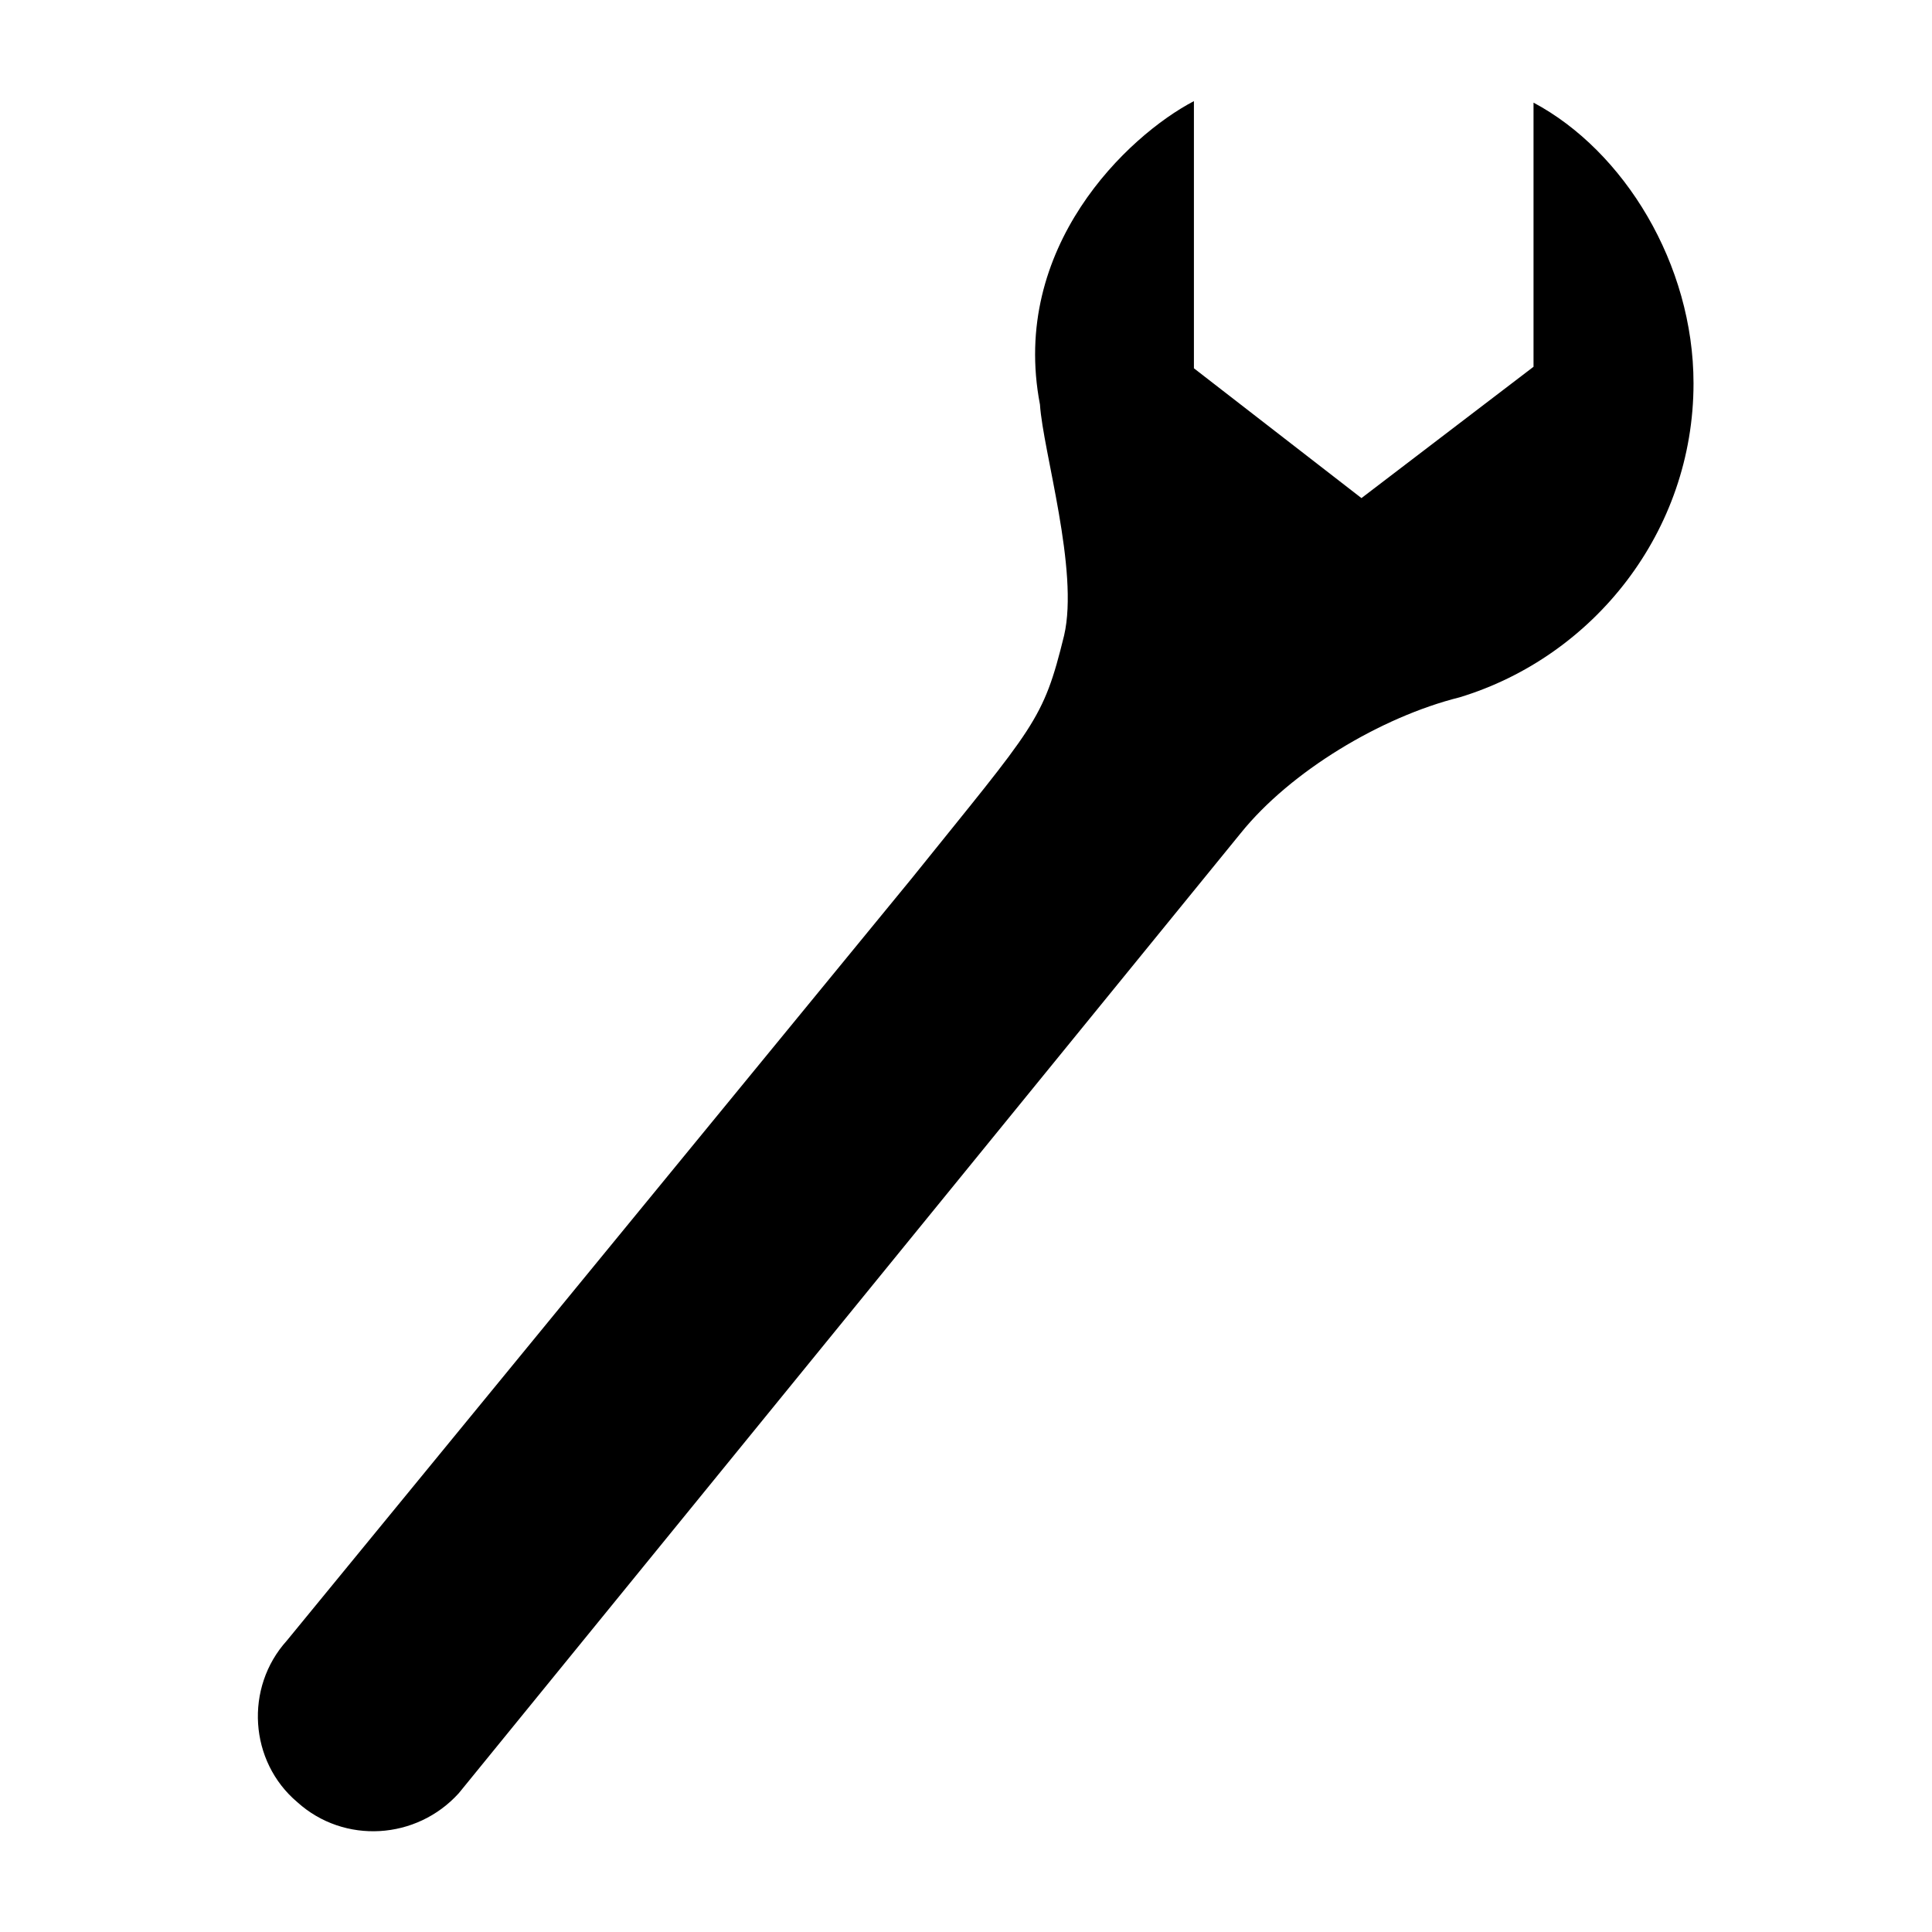
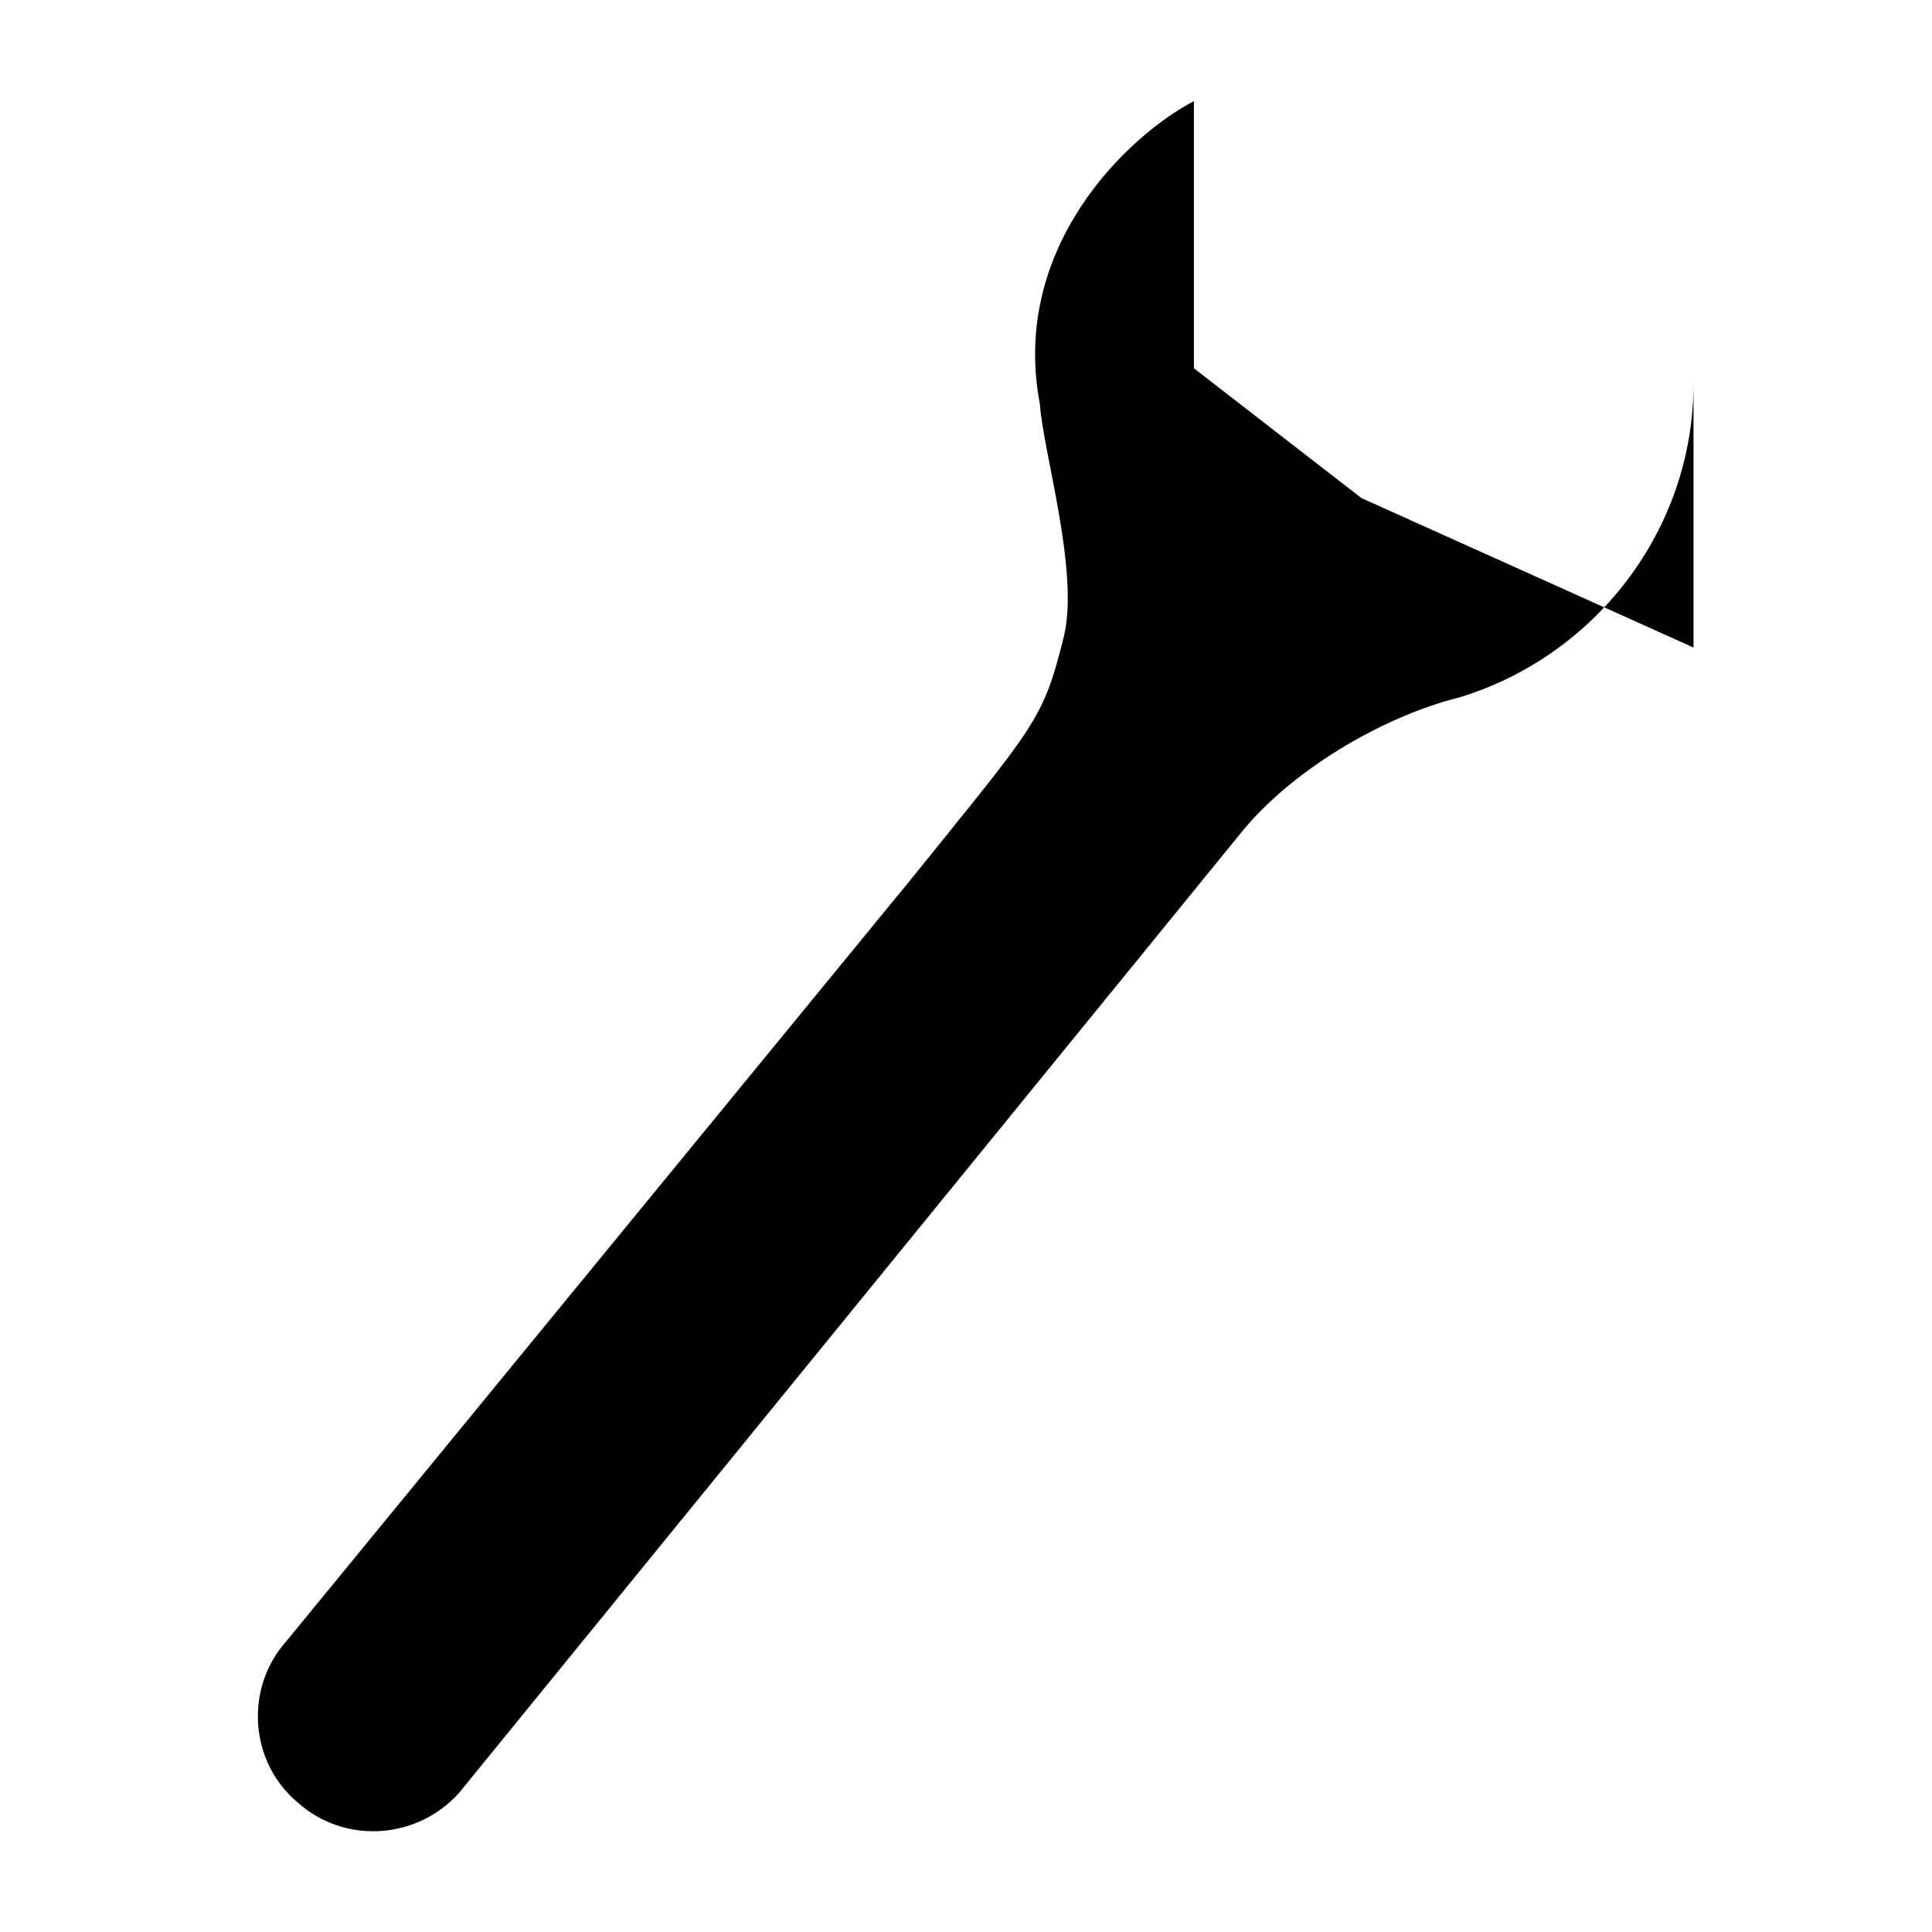
<svg xmlns="http://www.w3.org/2000/svg" fill="#000000" height="800px" width="800px" version="1.1" id="Layer_1" viewBox="0 0 128 128" xml:space="preserve">
-   <path d="M90.2,33l-11.1-8.6V6.7C74.7,9,66.9,16.4,68.9,26.8c0.2,3.1,2.6,11,1.6,15.3c-1.4,5.7-1.9,5.9-10.1,16.1L19,108.7  c-2.8,3.1-2.5,8,0.7,10.7c3.1,2.8,7.9,2.5,10.7-0.6l51.8-63.6c3.3-4.1,9.3-7.7,14.5-9c8.9-2.7,15.5-11,15.5-20.8  c0-7.9-4.6-15.4-10.6-18.6l0,17.5L90.2,33z" />
+   <path d="M90.2,33l-11.1-8.6V6.7C74.7,9,66.9,16.4,68.9,26.8c0.2,3.1,2.6,11,1.6,15.3c-1.4,5.7-1.9,5.9-10.1,16.1L19,108.7  c-2.8,3.1-2.5,8,0.7,10.7c3.1,2.8,7.9,2.5,10.7-0.6l51.8-63.6c3.3-4.1,9.3-7.7,14.5-9c8.9-2.7,15.5-11,15.5-20.8  l0,17.5L90.2,33z" />
</svg>